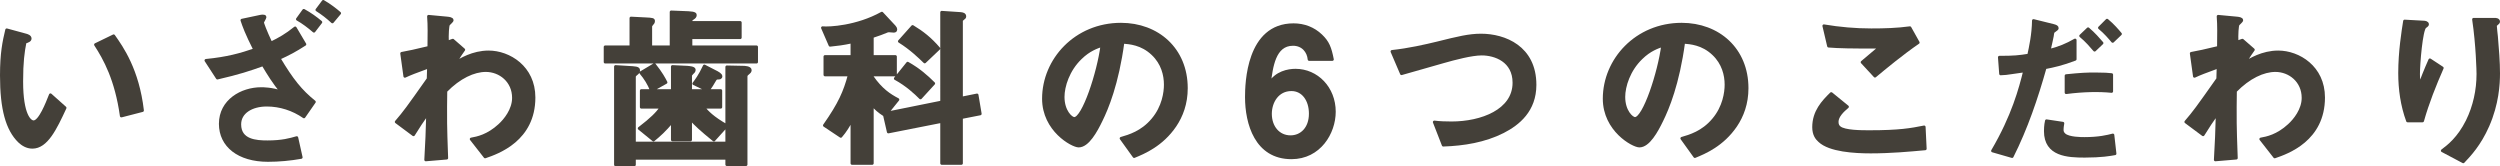
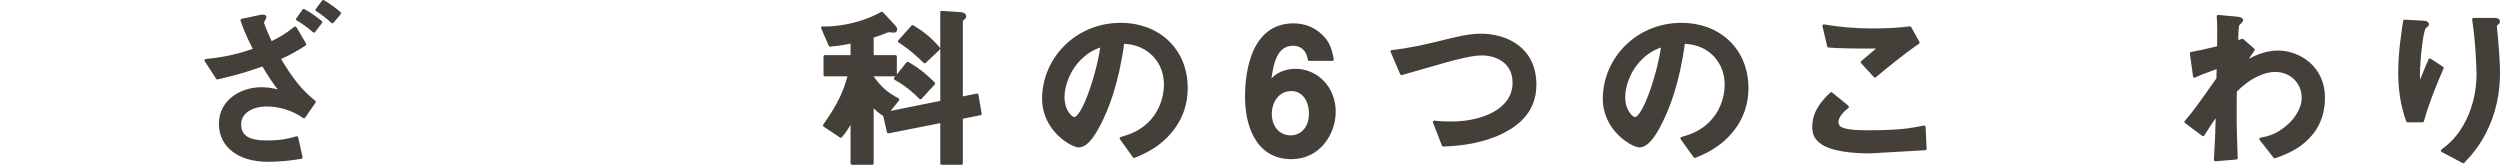
<svg xmlns="http://www.w3.org/2000/svg" id="_レイヤー_2" viewBox="0 0 427.22 28.4">
  <defs>
    <style>.cls-1{fill:#444039;stroke:#444039;stroke-linecap:round;stroke-linejoin:round;stroke-width:.5px;}</style>
  </defs>
  <g id="contents">
    <g>
-       <path class="cls-1" d="M5.53,25.15c-.96,0-1.71-.51-2.22-.99C1.21,22.12,.25,18.61,.25,12.91c0-3.84,.42-5.79,.9-7.8l3.3,.9c.21,.06,.69,.21,.69,.57,0,.33-.36,.45-.87,.63-.33,1.65-.57,3.39-.57,6.69,0,5.85,1.44,6.93,2.04,6.93,1.08,0,2.31-3.18,2.88-4.62l2.49,2.22c-1.65,3.54-3.15,6.72-5.58,6.72Zm15.21-5.34c-.87-6.24-2.85-9.78-4.41-12.18l3.09-1.5c1.44,2.04,4.11,5.82,4.92,12.75l-3.6,.93Z" />
      <path class="cls-1" d="M51.94,19.96c-1.86-1.29-4.08-2.01-6.36-2.01-2.58,0-4.62,1.23-4.62,3.3,0,2.82,2.82,3,4.74,3,2.52,0,3.87-.39,5.01-.72l.75,3.36c-1.86,.33-3.78,.51-5.67,.51-5.01,0-8.13-2.49-8.13-6.24,0-3.96,3.66-6,6.96-6,.42,0,1.74,0,3.51,.57-1.32-1.62-2.16-2.97-3.18-4.68-2.34,.84-4.14,1.44-7.8,2.28l-1.95-3c3.66-.36,5.88-.99,8.34-1.83-1.44-2.85-1.86-4.05-2.19-5.04l3.12-.66c.12-.03,.81-.15,.81,.12,0,.15-.42,.78-.42,.93s.45,1.41,1.44,3.51c1.44-.69,2.61-1.35,4.14-2.58l1.65,2.79c-1.68,1.08-2.7,1.62-4.41,2.4,2.22,3.72,3.72,5.58,6.03,7.44l-1.77,2.55Zm1.71-14.64c-.87-.75-1.89-1.53-2.82-2.04l1.08-1.5c1.14,.63,2.01,1.26,2.91,2.01l-1.17,1.53Zm3.15-1.59c-.84-.78-1.65-1.41-2.64-2.04l1.08-1.44c1.05,.6,2.07,1.38,2.79,2.01l-1.23,1.47Z" />
-       <path class="cls-1" d="M82.9,26.8l-2.37-3.03c1.02-.18,2.85-.54,4.83-2.37,.96-.87,2.4-2.64,2.4-4.68,0-2.88-2.31-4.68-4.74-4.68-2.04,0-4.53,1.14-6.84,3.51l-.03,2.73c-.03,4.05,.12,6.6,.18,8.73l-3.57,.3c.18-3.3,.24-4.47,.33-7.95-.96,1.35-1.5,2.16-2.43,3.66l-2.94-2.19c1.44-1.68,1.86-2.25,5.46-7.35l.06-2.04c-2.37,.87-3.09,1.14-4.05,1.59l-.54-3.9c1.14-.21,2.34-.45,4.65-1.02,.03-2.16,.06-3.75-.06-5.31l3.21,.3c.27,.03,.81,.09,.81,.36,0,.15-.51,.57-.6,.69-.18,.18-.27,1.77-.21,3.06l.93-.33,1.86,1.62c-.84,1.17-1.2,1.83-1.47,2.28,.87-.54,3-1.89,5.73-1.89,3.48,0,7.74,2.58,7.74,7.77,0,7.23-6.15,9.39-8.34,10.14Z" />
-       <path class="cls-1" d="M103.42,10.6v-2.58h4.41V3.1l2.37,.12c1.41,.06,1.47,.12,1.47,.39,0,.21-.12,.36-.24,.48-.12,.15-.24,.27-.24,.45v3.48h3.51V2.05l2.94,.12c1.17,.06,1.17,.27,1.17,.42,0,.24-.18,.39-.36,.51-.39,.24-.39,.27-.39,.75h8.43v2.58h-8.43v1.59h11.22v2.58h-25.86Zm24.42,1.92c-.24,.18-.36,.33-.36,.54v15.06h-3.27v-1.08h-15.81v1.11h-3.21V11.38l2.91,.18c.99,.06,1.02,.27,1.02,.48,0,.24-.15,.42-.39,.6-.09,.06-.33,.27-.33,.45v11.37h15.81V11.44l2.82,.06c.15,0,1.17,.03,1.17,.48,0,.24-.18,.39-.36,.54Zm-5.85,11.4c-2.22-1.8-3.03-2.58-3.99-3.6v3.57h-3.09v-3.18c-1.41,1.65-2.19,2.34-3.24,3.21l-2.43-1.98c2.19-1.68,3-2.52,3.81-3.63h-3.45v-2.82h5.31v-4.11l2.52,.12c.33,.03,1.2,.09,1.2,.42,0,.24-.15,.39-.3,.51-.24,.27-.33,.36-.33,.51v2.55h5.16v2.82h-3c.72,.84,1.59,1.8,4.02,3.18l-2.19,2.43Zm-10.65-8.46c-.45-1.14-1.05-2.1-1.83-3.03l2.31-1.38c1.17,1.47,1.68,2.43,1.98,3.03l-2.46,1.38Zm11.4-2.13c-.3,0-.42,.06-.57,.3-.51,.87-.66,1.11-1.17,1.83l-2.43-1.17c.36-.48,1.02-1.32,1.8-3l2.16,1.11c.06,.03,.66,.36,.66,.63,0,.3-.24,.3-.45,.3Z" />
      <path class="cls-1" d="M164.29,20.08v7.83h-3.36v-7.17l-9.12,1.8-.66-2.88c-.99-.63-1.5-1.11-2.1-1.8v10.05h-3.45v-7.47c-.57,.96-1.17,2.01-1.92,2.85l-2.79-1.86c2.61-3.72,3.48-5.73,4.26-8.64h-4.17v-3.12h4.62v-2.52c-1.56,.33-2.52,.45-3.75,.57l-1.29-2.97c1.14,.12,5.88-.12,10.14-2.49l2.13,2.28c.12,.12,.24,.3,.24,.54,0,.21-.21,.24-.36,.24-.12,0-.66-.06-.78-.06-.21,0-.3,.03-.57,.15-.42,.18-1.2,.48-2.31,.84v3.42h3.96v3.12h-3.96v.36c1.53,2.19,2.94,3.12,4.38,3.87l-1.86,2.31,9.36-1.89V2.11l3.18,.21c.39,.03,.75,.12,.75,.48,0,.18-.09,.24-.18,.3-.33,.27-.39,.33-.39,.48v13.2l2.67-.54,.54,3.21-3.21,.63Zm-6.99-3.36c-.87-.87-2.31-2.22-4.29-3.3l2.1-2.61c1.86,1.05,3.21,2.22,4.44,3.45l-2.25,2.46Zm.72-6.15c-.84-.81-2.34-2.28-4.32-3.51l2.25-2.52c1.65,.99,3.03,2.07,4.47,3.75l-2.4,2.28Z" />
      <path class="cls-1" d="M200.8,21.46c-2.25,3.33-5.37,4.62-6.99,5.28l-2.22-3.09c1.35-.39,3.57-1.02,5.4-3.21,1.83-2.16,2.16-4.65,2.16-5.97,0-1.65-.48-3.66-2.16-5.25-1.89-1.8-3.99-1.92-5.1-2.01-.96,7.14-2.73,11.34-3.72,13.35-.9,1.86-2.28,4.38-3.84,4.38-1.08,0-6-2.7-6-8.07,0-6.66,5.49-12.72,13.23-12.72,6.24,0,11.16,4.23,11.16,10.92,0,2.64-.81,4.74-1.92,6.39Zm-16.14-11.55c-2.13,2.04-3,4.83-3,6.66,0,2.43,1.38,3.69,1.92,3.69,1.56,0,4.14-7.83,4.74-12.51-.87,.3-2.22,.75-3.66,2.16Z" />
      <path class="cls-1" d="M220.69,26.95c-6.03,0-7.68-5.85-7.68-10.35,0-2.31,.21-12.36,8.04-12.36,1.8,0,3.42,.63,4.68,1.83,1.2,1.14,1.56,2.1,1.95,4.08h-3.96c-.12-1.35-1.08-2.58-2.76-2.58-3.21,0-3.69,3.84-4.05,6.78,1.14-1.98,3.27-2.34,4.47-2.34,3.66,0,6.63,3.03,6.63,7.08,0,3.6-2.52,7.86-7.32,7.86Zm0-11.64c-2.37,0-3.6,2.1-3.6,4.14,0,2.28,1.41,3.93,3.45,3.93,1.83,0,3.39-1.41,3.39-3.96,0-2.34-1.26-4.11-3.24-4.11Z" />
      <path class="cls-1" d="M256.84,22.51c-3.15,1.59-6.69,2.16-10.2,2.28l-1.53-3.93c.9,.12,2.01,.15,2.94,.15,5.13,0,10.68-2.1,10.68-6.87,0-3.78-3.24-4.92-5.52-4.92-1.71,0-4.56,.75-6.66,1.35-1.11,.3-6.03,1.74-7.05,2.01l-1.62-3.78c2.85-.3,5.73-.96,7.71-1.44,3.6-.9,5.46-1.35,7.5-1.35,4.02,0,9.21,2.04,9.21,8.49,0,4.38-2.82,6.66-5.46,8.01Z" />
      <path class="cls-1" d="M296.62,21.46c-2.25,3.33-5.37,4.62-6.99,5.28l-2.22-3.09c1.35-.39,3.57-1.02,5.4-3.21,1.83-2.16,2.16-4.65,2.16-5.97,0-1.65-.48-3.66-2.16-5.25-1.89-1.8-3.99-1.92-5.1-2.01-.96,7.14-2.73,11.34-3.72,13.35-.9,1.86-2.28,4.38-3.84,4.38-1.08,0-6-2.7-6-8.07,0-6.66,5.49-12.72,13.23-12.72,6.24,0,11.16,4.23,11.16,10.92,0,2.64-.81,4.74-1.92,6.39Zm-16.14-11.55c-2.13,2.04-3,4.83-3,6.66,0,2.43,1.38,3.69,1.92,3.69,1.56,0,4.14-7.83,4.74-12.51-.87,.3-2.22,.75-3.66,2.16Z" />
-       <path class="cls-1" d="M319.63,25.96c-2.67,0-6.96-.24-8.7-1.89-.48-.42-.99-1.08-.99-2.34,0-2.67,1.59-4.35,3-5.73l2.76,2.25c-.75,.63-1.77,1.56-1.77,2.58,0,.57,.24,.81,.42,.96,.84,.72,3.78,.72,5.1,.72,5.16,0,7.11-.36,9.36-.81l.18,3.72c-2.64,.24-5.88,.54-9.36,.54Zm.78-12.96l-2.19-2.37,3.06-2.58c-4.98,0-7.02-.03-8.79-.18l-.81-3.45c2.67,.45,5.37,.69,8.1,.69,2.19,0,4.41-.06,6.6-.36l1.41,2.52c-2.64,1.8-5.73,4.35-7.38,5.73Z" />
-       <path class="cls-1" d="M349.48,11.56c-1.47,5.22-3.21,10.35-5.64,15.18l-3.33-.96c3.51-5.97,4.74-10.65,5.49-13.68,0,0-2.07,.3-2.31,.33-.63,.12-1.17,.15-1.8,.18l-.21-2.82c2.52,0,3.36-.09,5.01-.36,.3-1.38,.78-3.57,.81-5.91l3.39,.84c.48,.12,.66,.24,.66,.45,0,.12-.06,.15-.54,.51-.21,.12-.21,.21-.3,.84-.03,.15-.33,1.59-.54,2.46,1.62-.36,3.03-.96,4.44-1.77v3.27c-2.22,.84-3.6,1.14-5.13,1.44Zm6.78,15.12c-2.91,0-6.72-.18-6.72-4.26,0-.18,0-1.02,.18-1.77l2.79,.42c-.03,.24-.12,.6-.12,1.14,0,.18,.03,.51,.39,.81,.75,.66,2.88,.66,3.42,.66,2.49,0,3.93-.36,4.86-.6l.36,3.18c-.81,.15-2.34,.42-5.16,.42Zm-3.18-10.86v-2.88c2.61-.27,3.54-.3,4.98-.3,1.62,0,2.22,.06,2.79,.12v2.85c-2.07-.21-4.77-.18-7.77,.21Zm4.86-7.26c-.54-.63-1.38-1.62-2.37-2.43l1.26-1.2c.96,.81,1.83,1.8,2.37,2.43l-1.26,1.2Zm3.09-1.5c-.48-.57-1.29-1.53-2.25-2.31l1.29-1.29c.99,.81,1.83,1.8,2.28,2.34l-1.32,1.26Z" />
+       <path class="cls-1" d="M319.63,25.96c-2.67,0-6.96-.24-8.7-1.89-.48-.42-.99-1.08-.99-2.34,0-2.67,1.59-4.35,3-5.73l2.76,2.25c-.75,.63-1.77,1.56-1.77,2.58,0,.57,.24,.81,.42,.96,.84,.72,3.78,.72,5.1,.72,5.16,0,7.11-.36,9.36-.81l.18,3.72Zm.78-12.96l-2.19-2.37,3.06-2.58c-4.98,0-7.02-.03-8.79-.18l-.81-3.45c2.67,.45,5.37,.69,8.1,.69,2.19,0,4.41-.06,6.6-.36l1.41,2.52c-2.64,1.8-5.73,4.35-7.38,5.73Z" />
      <path class="cls-1" d="M388.72,26.8l-2.37-3.03c1.02-.18,2.85-.54,4.83-2.37,.96-.87,2.4-2.64,2.4-4.68,0-2.88-2.31-4.68-4.74-4.68-2.04,0-4.53,1.14-6.84,3.51l-.03,2.73c-.03,4.05,.12,6.6,.18,8.73l-3.57,.3c.18-3.3,.24-4.47,.33-7.95-.96,1.35-1.5,2.16-2.43,3.66l-2.94-2.19c1.44-1.68,1.86-2.25,5.46-7.35l.06-2.04c-2.37,.87-3.09,1.14-4.05,1.59l-.54-3.9c1.14-.21,2.34-.45,4.65-1.02,.03-2.16,.06-3.75-.06-5.31l3.21,.3c.27,.03,.81,.09,.81,.36,0,.15-.51,.57-.6,.69-.18,.18-.27,1.77-.21,3.06l.93-.33,1.86,1.62c-.84,1.17-1.2,1.83-1.47,2.28,.87-.54,3-1.89,5.73-1.89,3.48,0,7.74,2.58,7.74,7.77,0,7.23-6.15,9.39-8.34,10.14Z" />
      <path class="cls-1" d="M413.98,20.65h-2.55c-.96-2.61-1.35-5.4-1.35-8.16,0-3.69,.57-7.17,.84-8.88l3.27,.18c.18,0,.63,.06,.63,.36,0,.21-.3,.33-.42,.45-.63,.51-1.11,6.24-1.11,8.04,0,.87,.06,1.2,.21,1.86,.39-1.02,.99-2.58,1.74-4.26l2.1,1.38c-1.29,2.94-2.49,5.94-3.36,9.03Zm11.16,.84c-1.41,3.21-3.12,5.01-4.2,6.15l-3.57-1.89c1.08-.81,2.79-2.13,4.26-5.07,1.23-2.49,1.83-5.28,1.83-8.04,0-.33-.09-4.95-.75-9.33h3.63c.09,0,.63,0,.63,.39,0,.27-.54,.45-.54,.72s.15,1.53,.18,1.83c.18,2.1,.36,4.32,.36,6.3,0,1.8-.18,5.19-1.83,8.94Z" />
    </g>
  </g>
</svg>